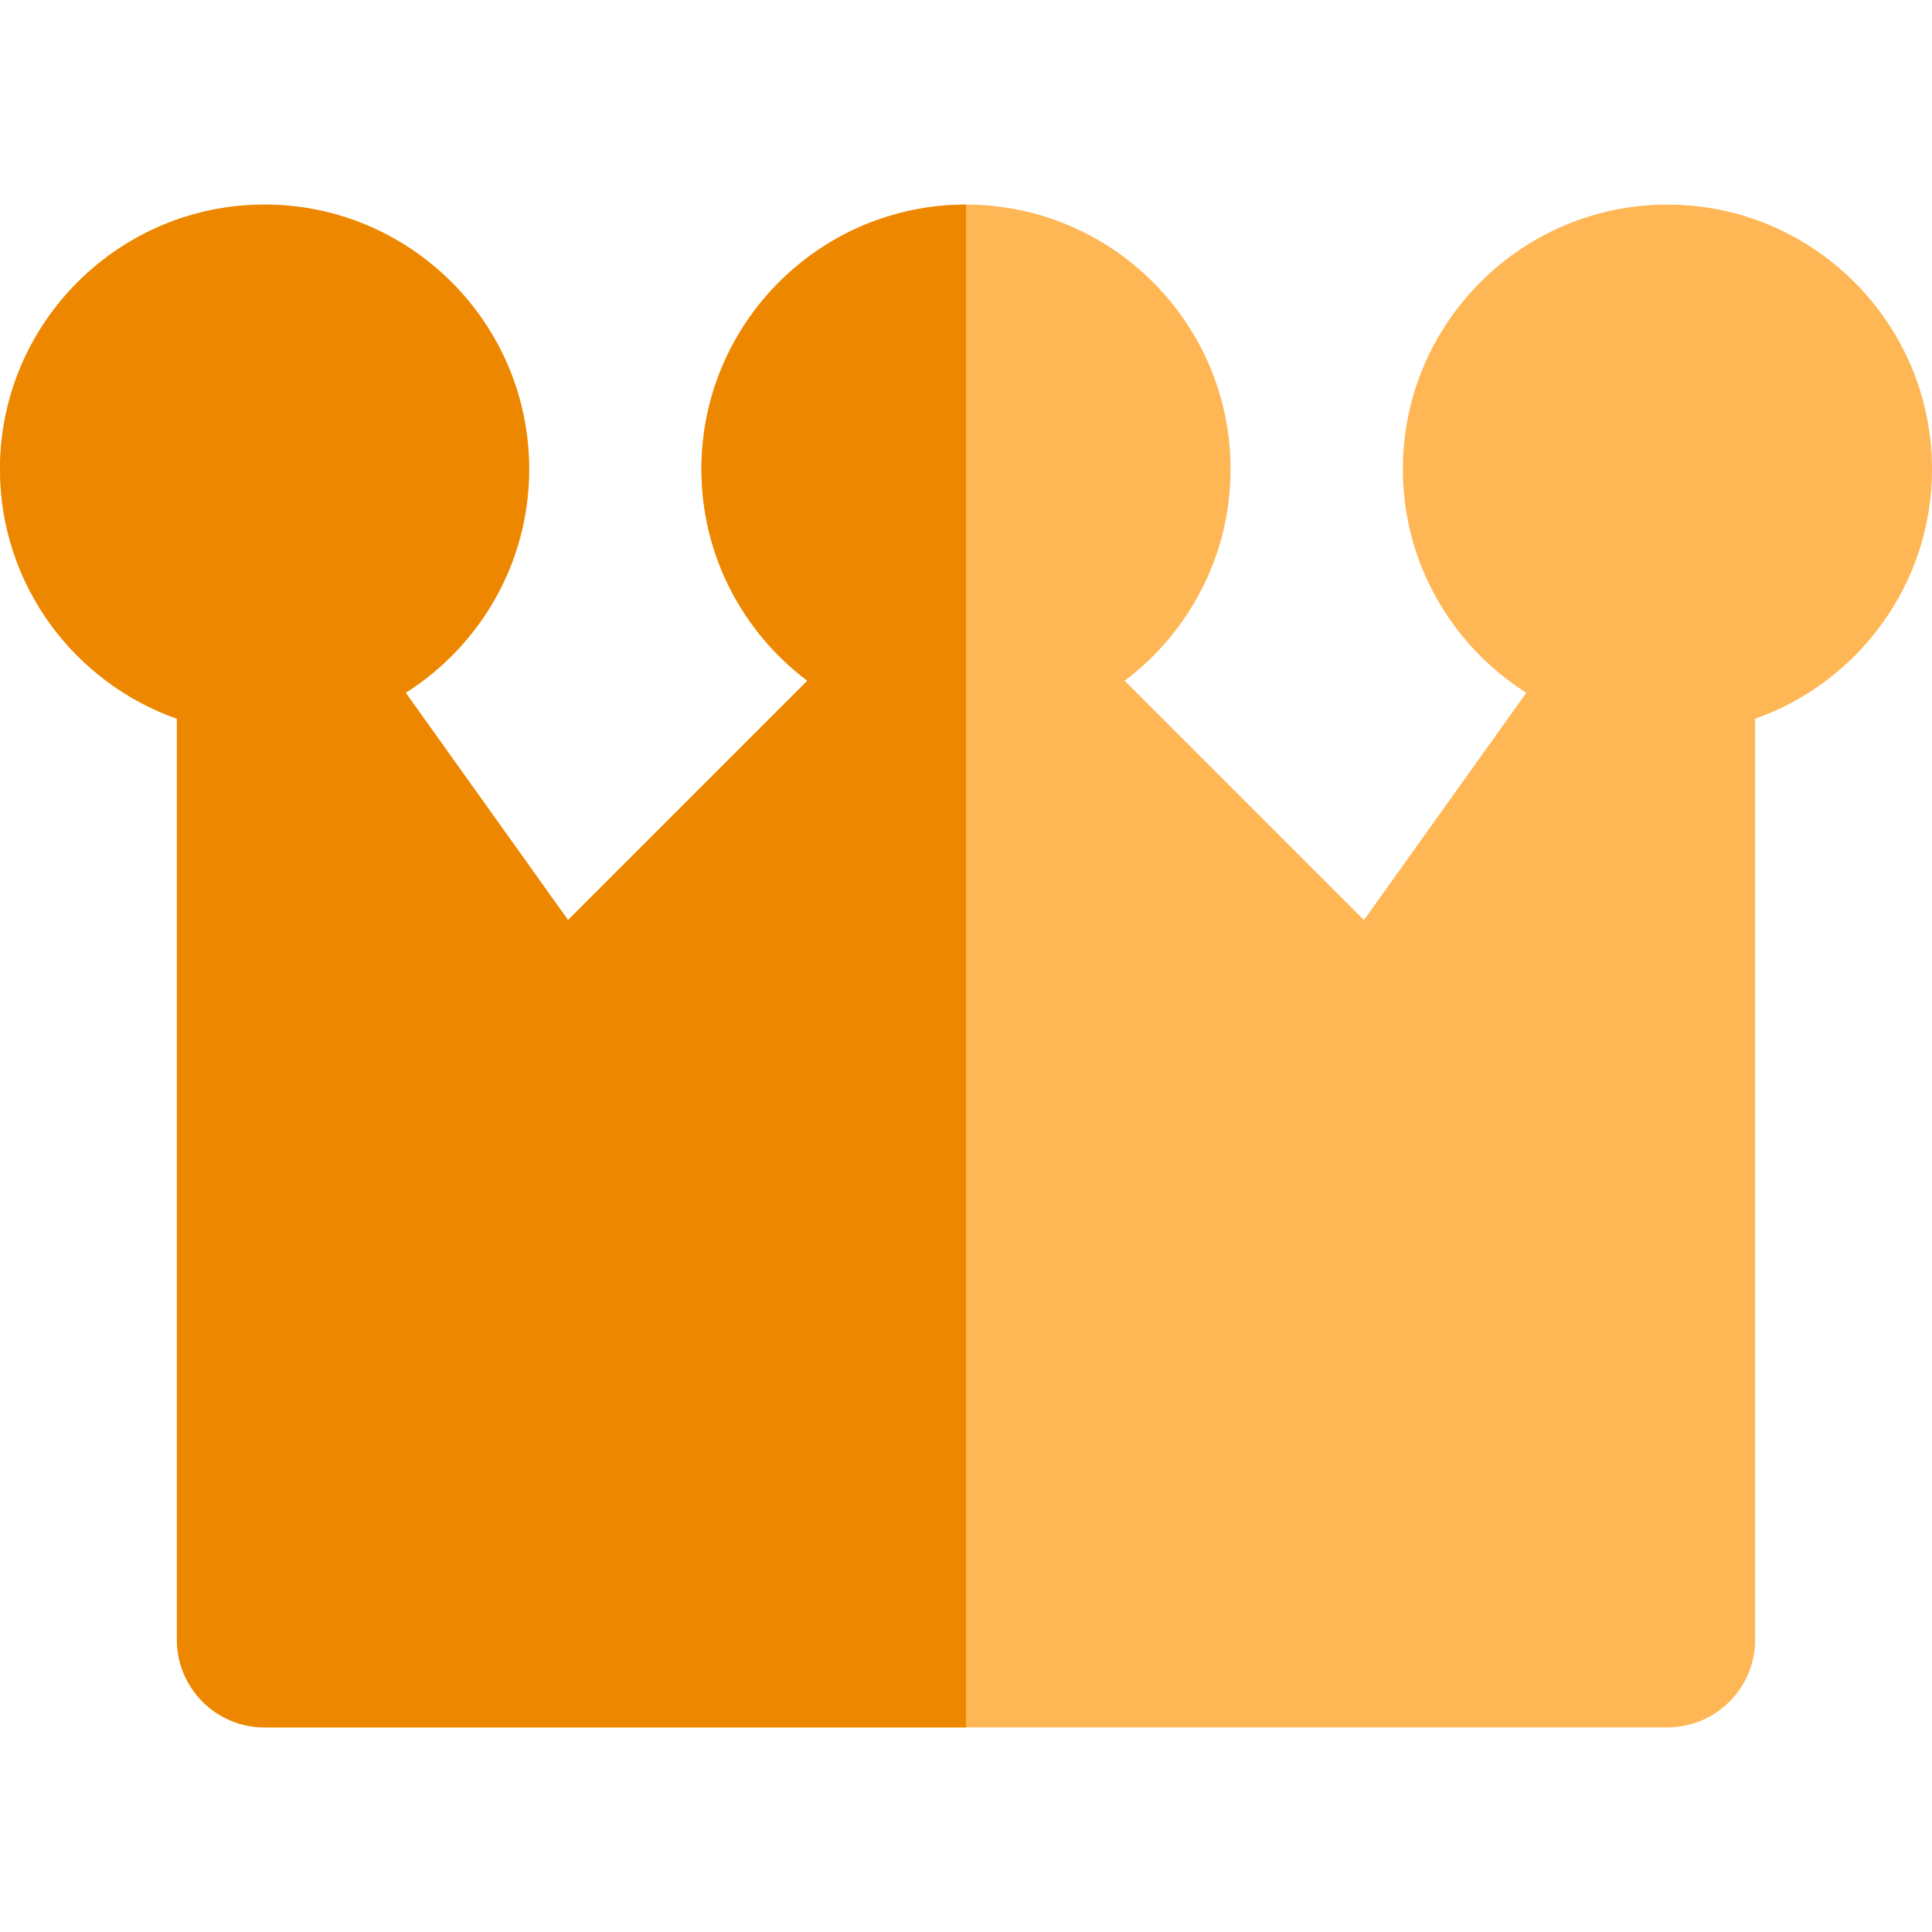
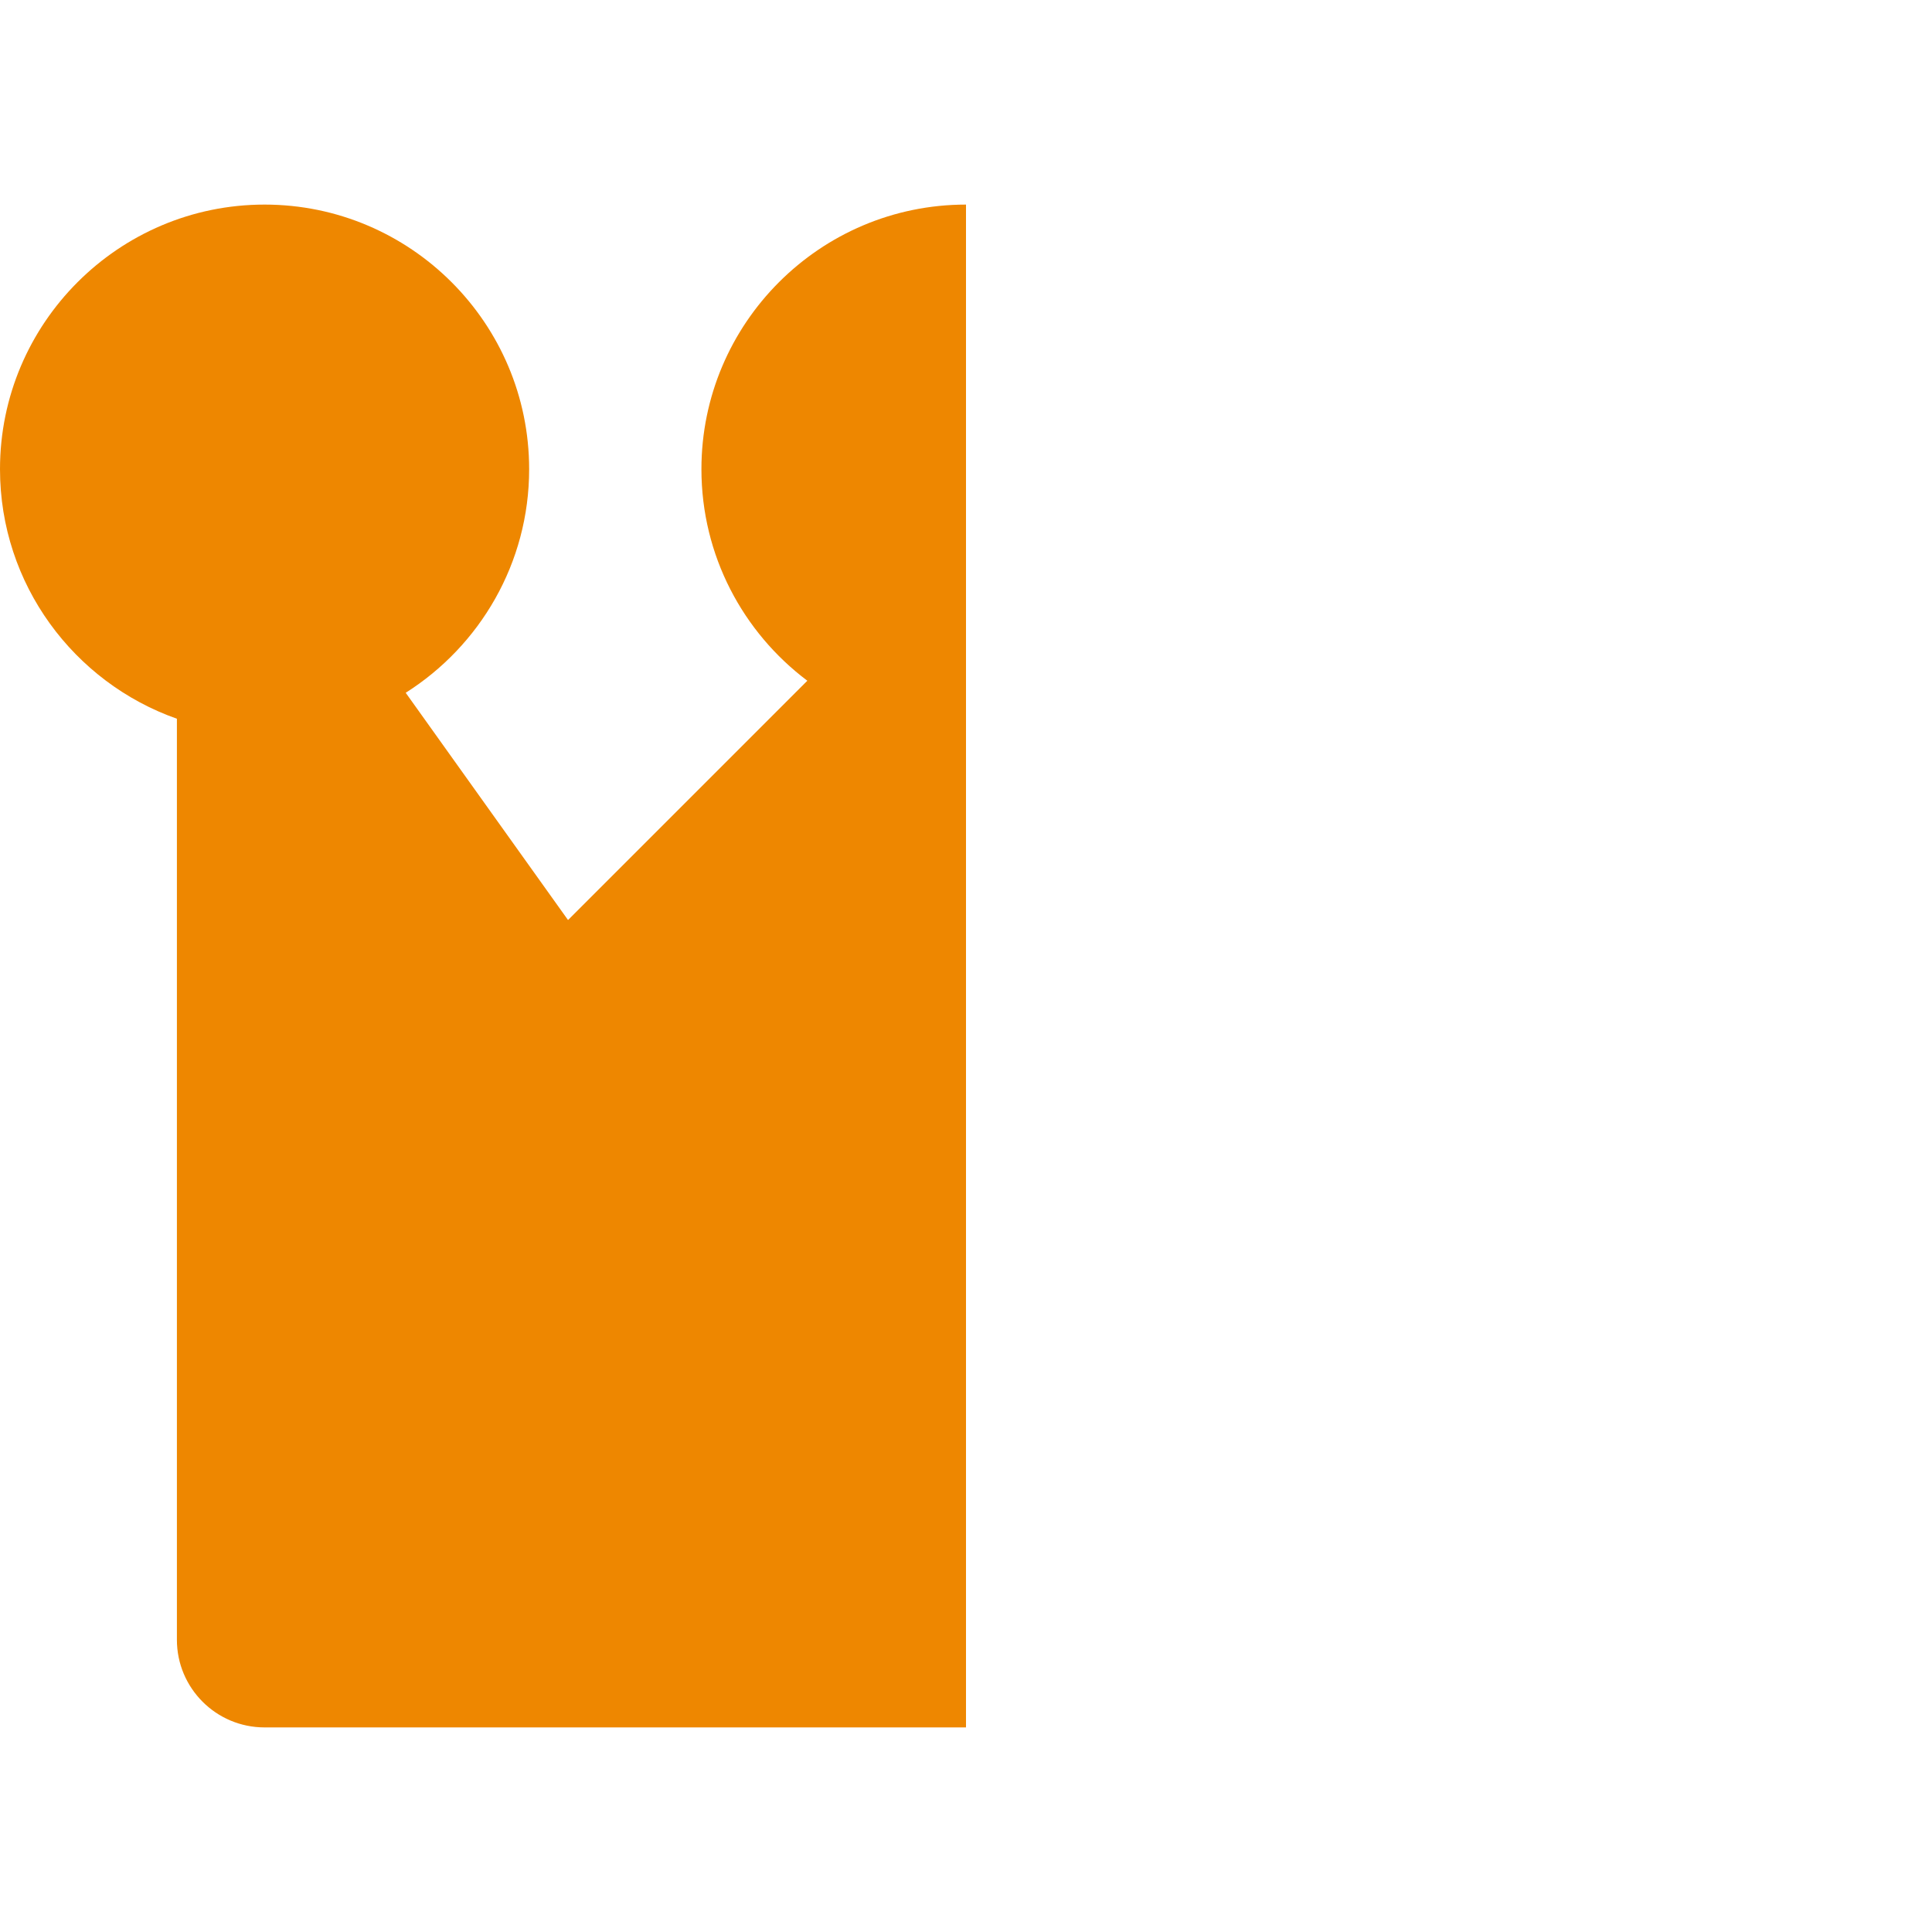
<svg xmlns="http://www.w3.org/2000/svg" height="800px" width="800px" version="1.1" id="Layer_1" viewBox="0 0 512.002 512.002" xml:space="preserve">
-   <path style="fill:#FFB655;" d="M441.888,54.218c-38.661,0-70.116,31.453-70.116,70.115c0,24.916,13.076,46.825,32.716,59.262  l-43.019,60.224L298.051,180.4c17.027-12.804,28.063-33.17,28.063-56.068c0-38.661-31.453-70.115-70.113-70.115  c-0.002,0-0.002,0-0.002,0c-38.658,0-70.113,31.453-70.113,70.115c0,22.898,11.035,43.265,28.066,56.068l-63.418,63.418  l-43.019-60.224c19.639-12.439,32.713-34.346,32.713-59.262c0-38.661-31.452-70.115-70.112-70.115C31.455,54.218,0,85.671,0,124.332  c0,30.518,19.606,56.531,46.88,66.14v244.076c0,12.832,10.403,23.236,23.236,23.236h185.883h0.002c0.002,0,0.003,0,0.005,0h185.883  c12.832,0,23.236-10.403,23.236-23.236V190.471c27.271-9.61,46.877-35.622,46.877-66.14C512,85.671,480.548,54.218,441.888,54.218z" />
  <path style="fill:#EE8700;" d="M46.88,190.472v244.076c0,12.832,10.403,23.236,23.236,23.236h185.883h0.002V54.218  c-38.66,0-70.115,31.453-70.115,70.115c0,22.898,11.035,43.265,28.066,56.068l-63.418,63.418l-43.017-60.224  c19.639-12.439,32.713-34.346,32.713-59.262c-0.002-38.661-31.453-70.115-70.113-70.115C31.455,54.218,0,85.671,0,124.332  C0,154.85,19.606,180.862,46.88,190.472z" />
</svg>